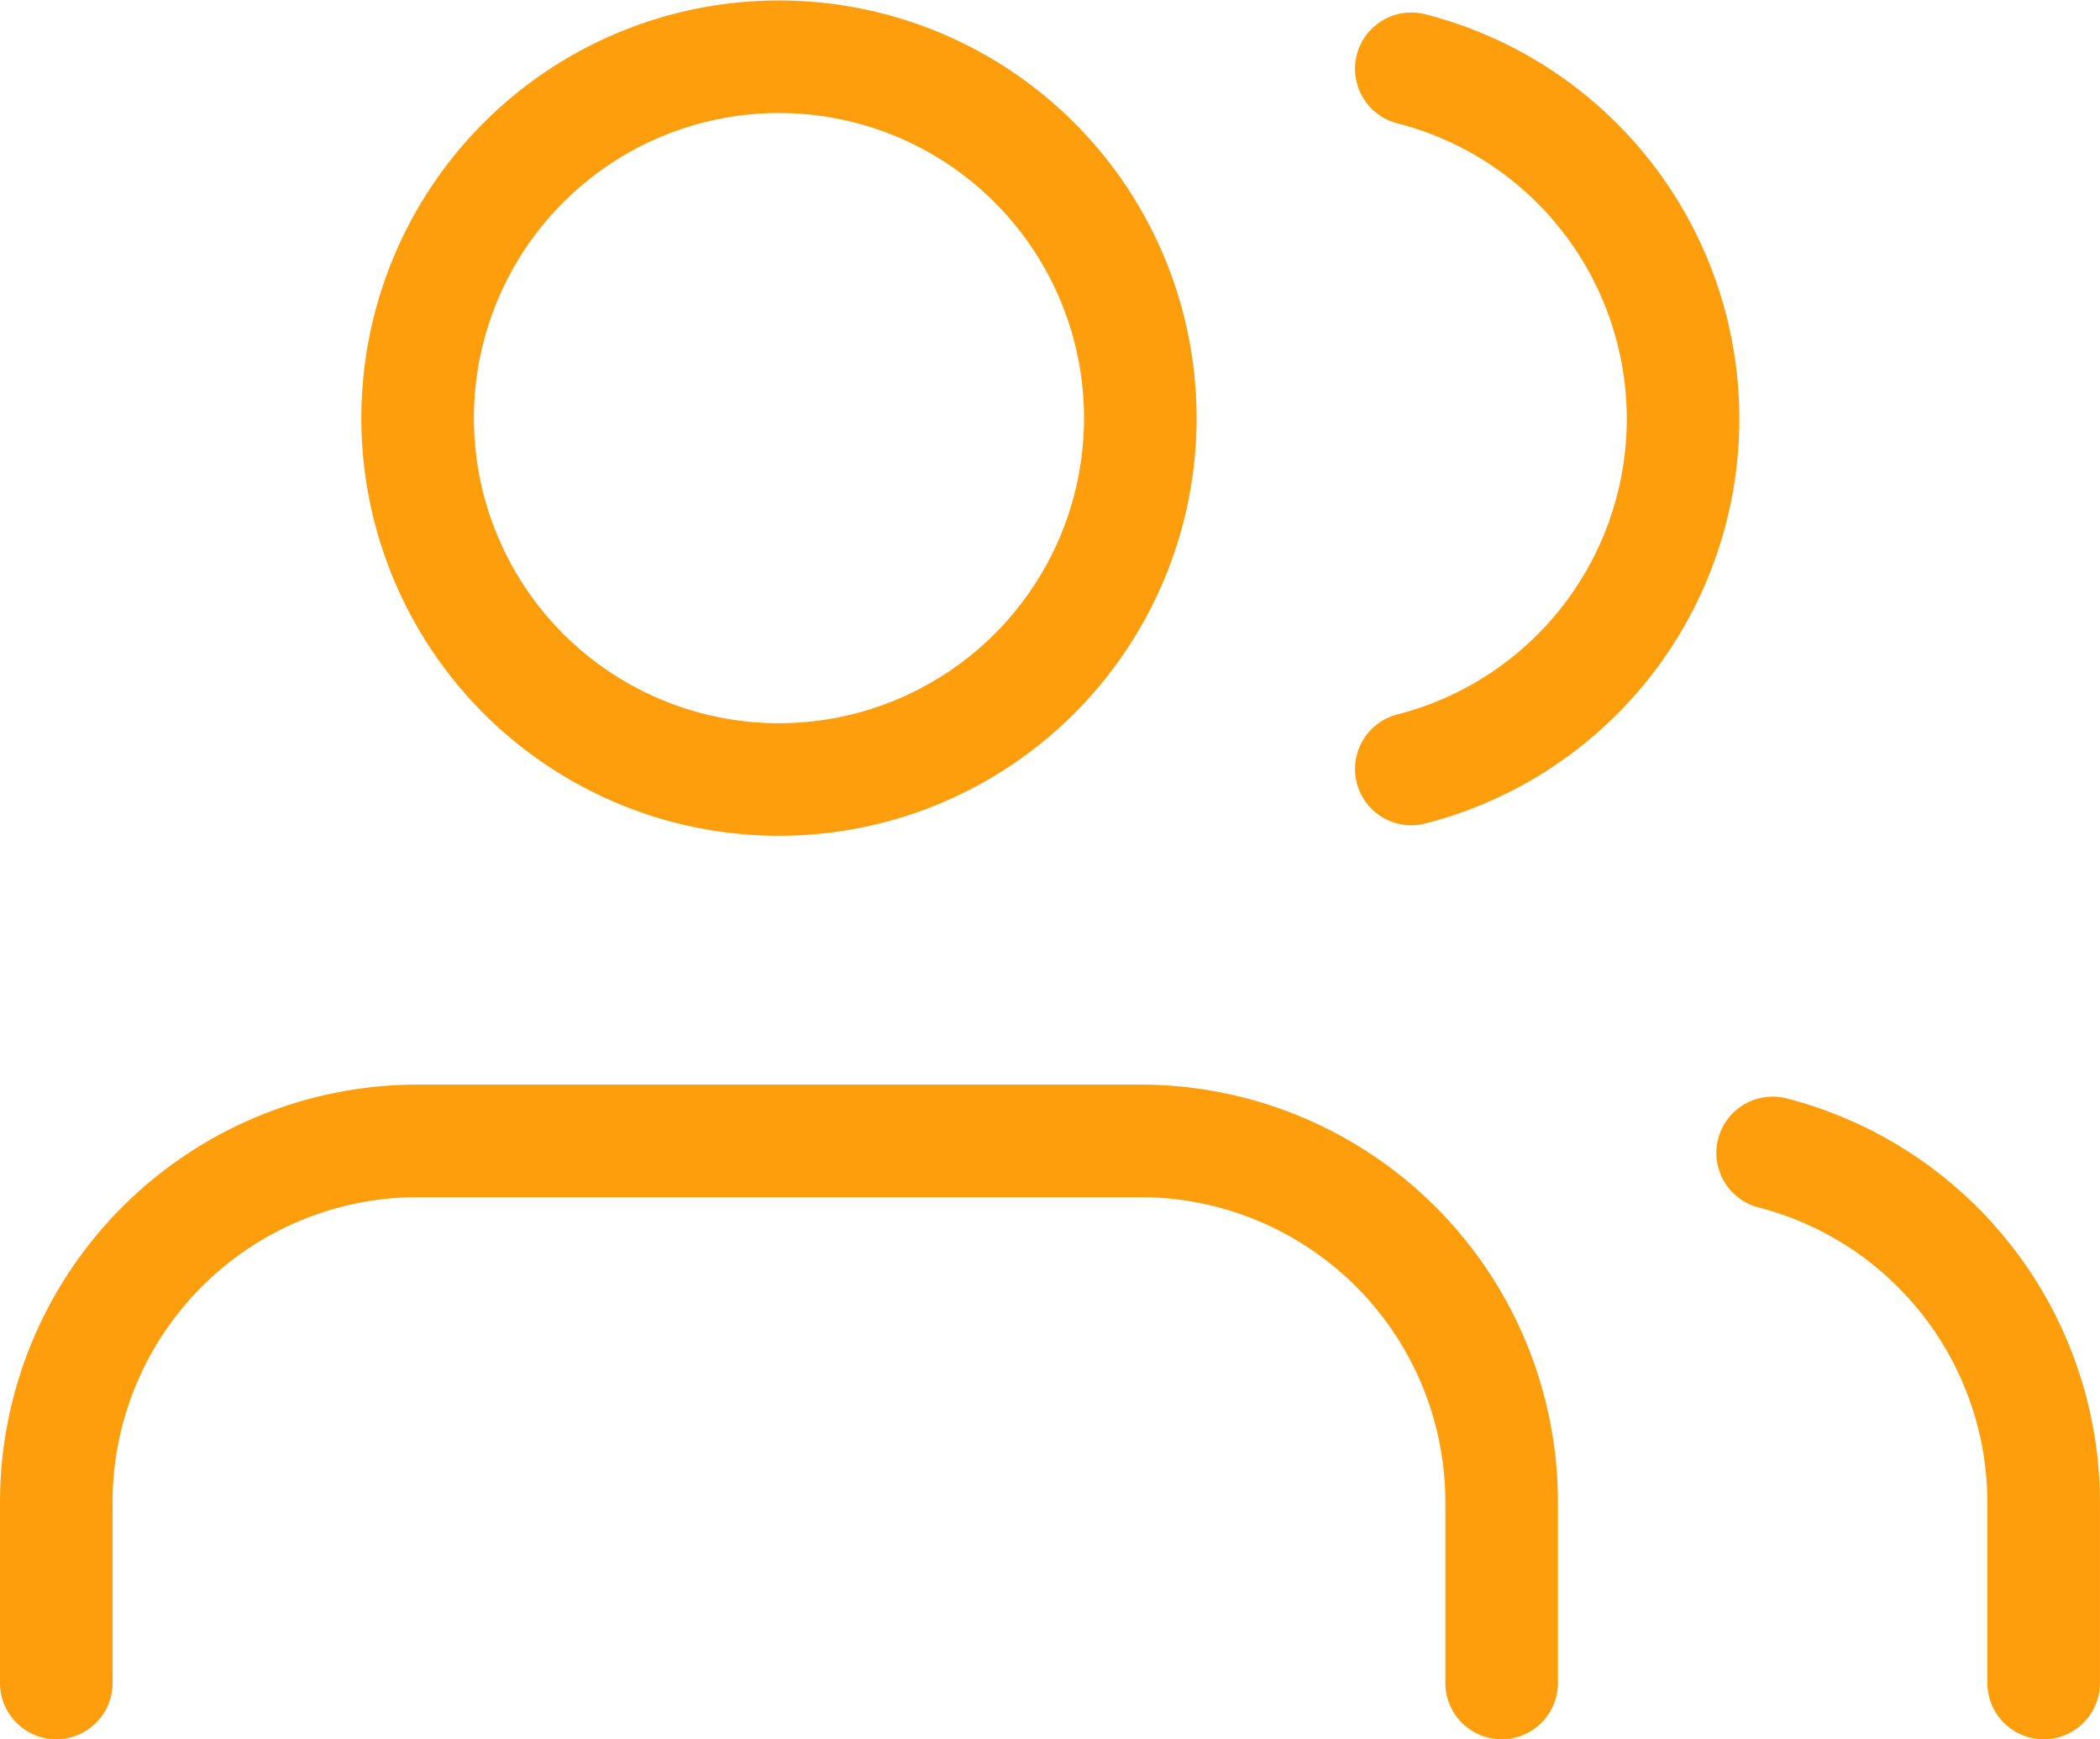
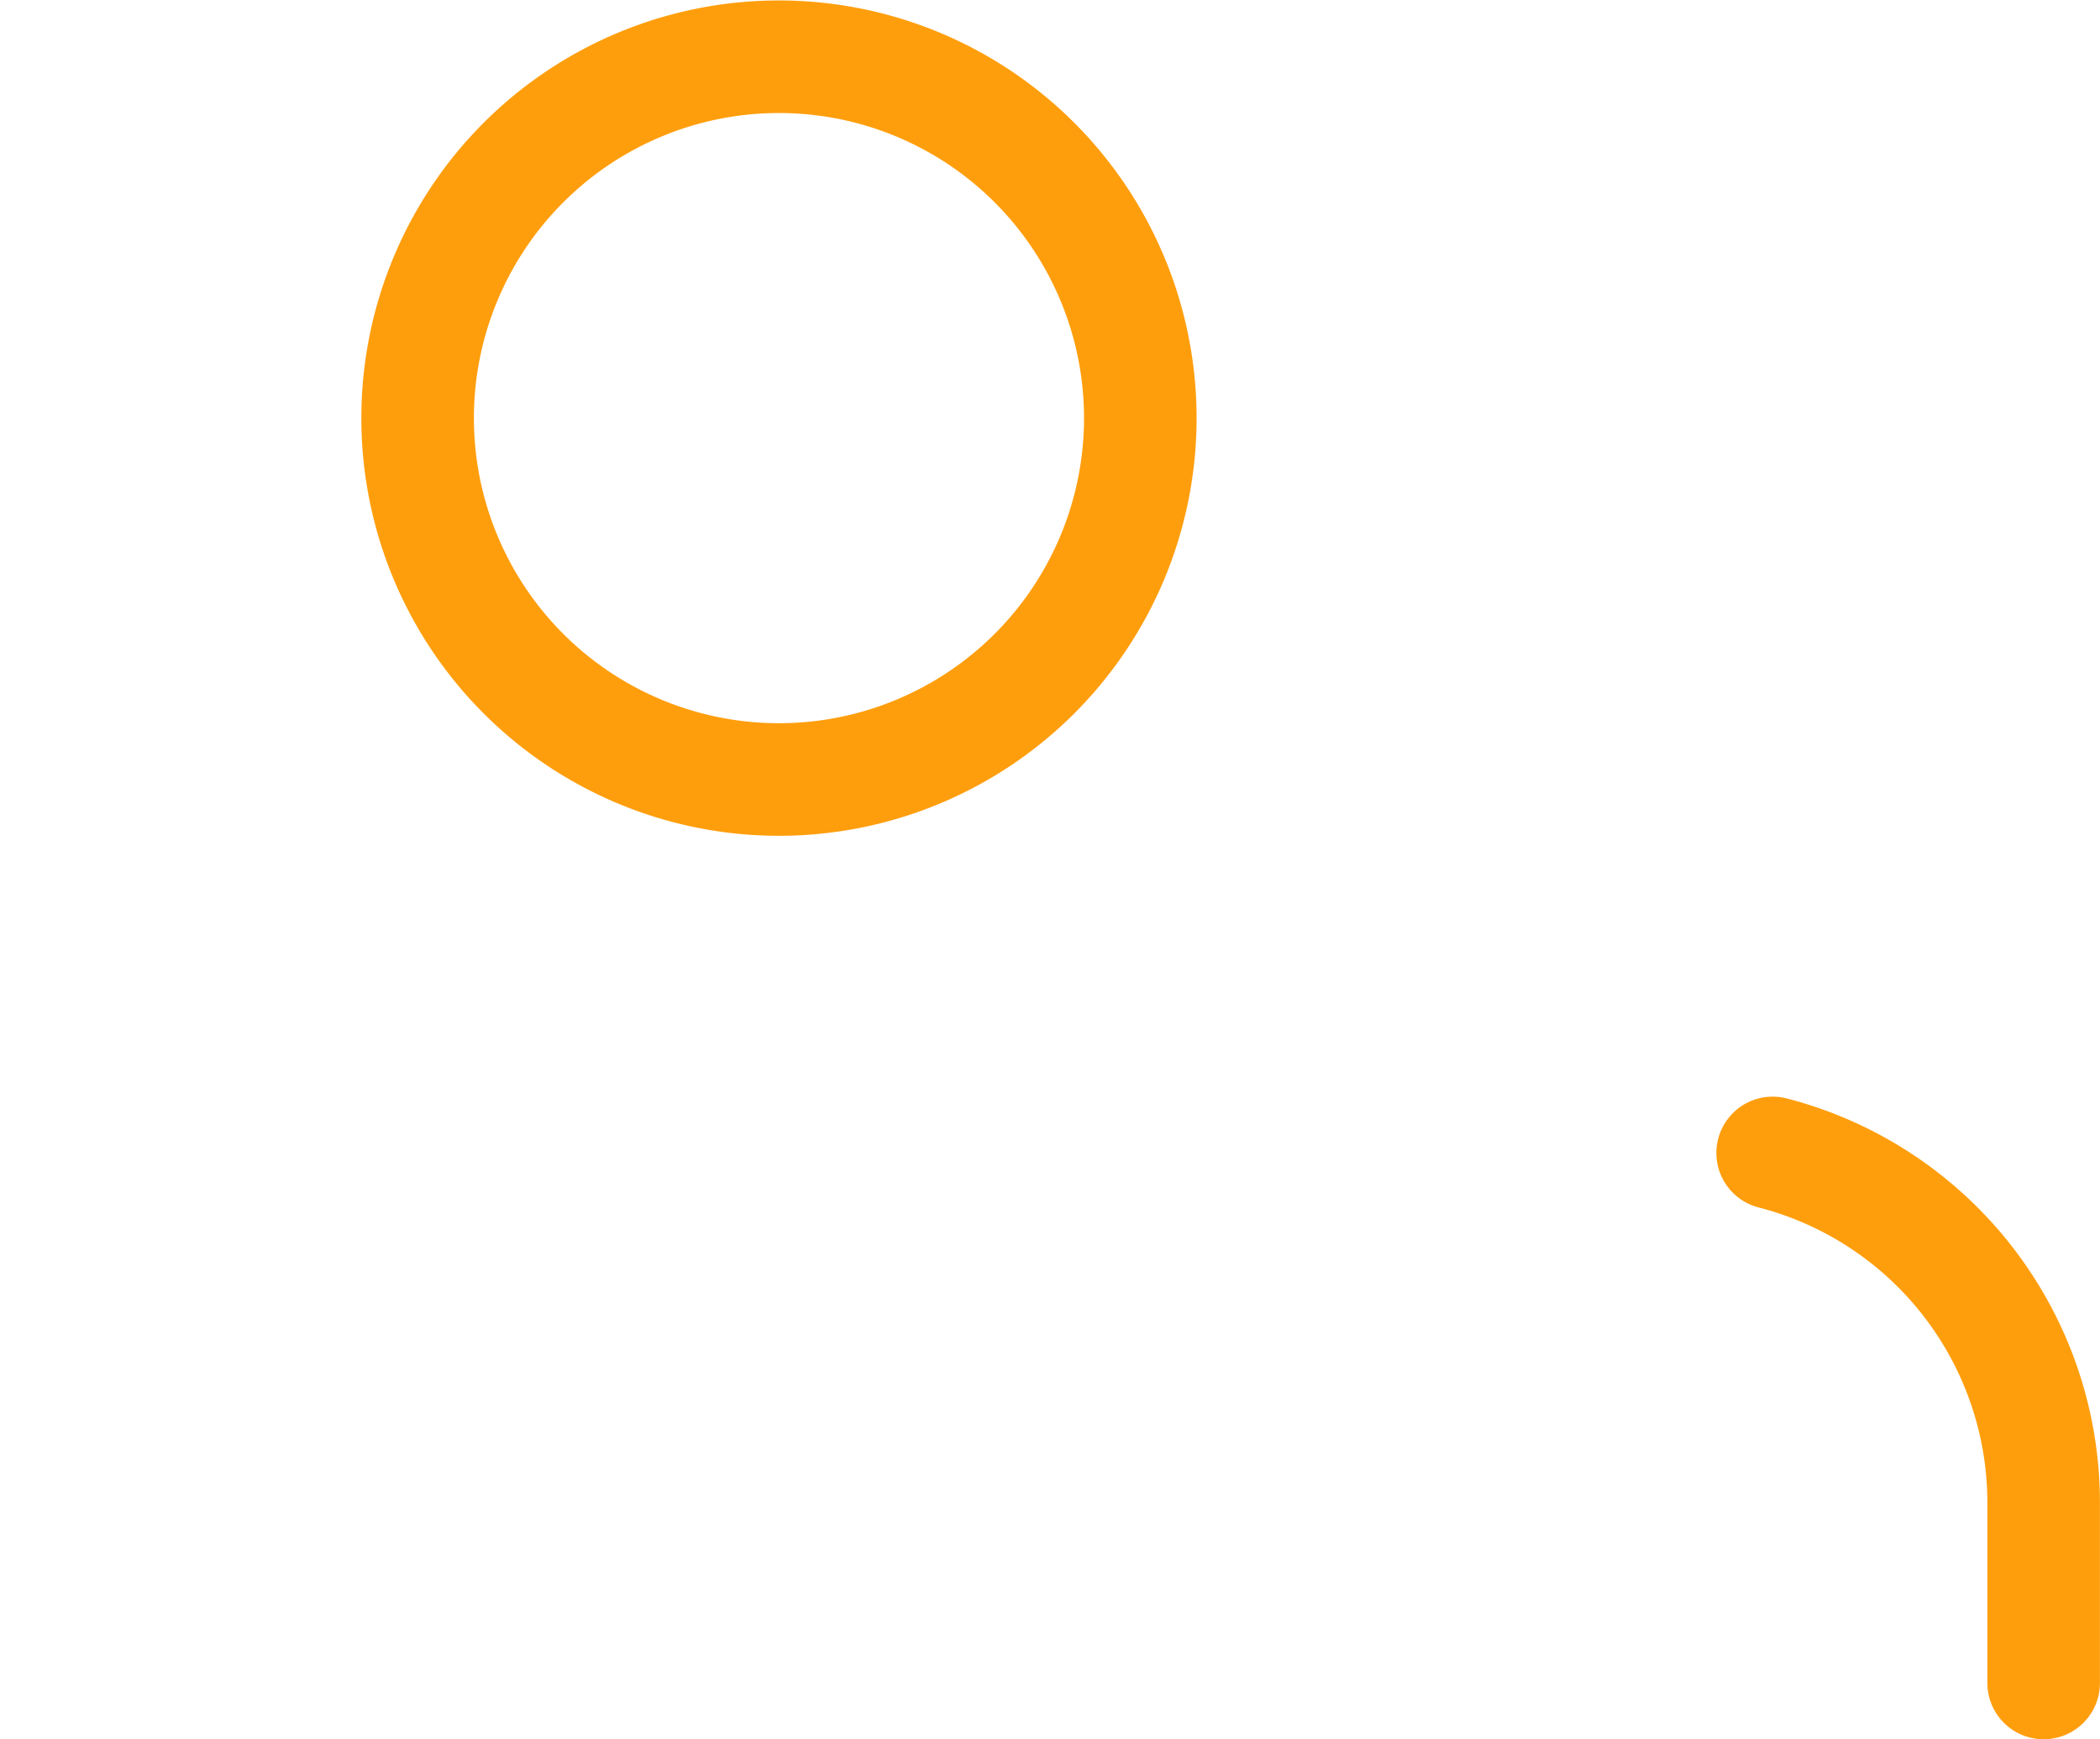
<svg xmlns="http://www.w3.org/2000/svg" width="37.311" height="30.898" viewBox="0 0 37.311 30.898">
  <g id="Icon_feather-users" data-name="Icon feather-users" transform="translate(1 1.008)">
-     <path id="Path_25" data-name="Path 25" d="M27.18,32.13V28.92a6.42,6.42,0,0,0-6.42-6.42H7.92A6.42,6.42,0,0,0,1.5,28.92v3.21" transform="translate(-1.5 -3.24)" fill="none" stroke="#ff9e0d" stroke-linecap="round" stroke-linejoin="round" stroke-width="2" />
    <path id="Path_26" data-name="Path 26" d="M20.34,10.92A6.42,6.42,0,1,1,13.92,4.5,6.42,6.42,0,0,1,20.34,10.92Z" transform="translate(-1.08 -4.5)" fill="none" stroke="#ff9e0d" stroke-linecap="round" stroke-linejoin="round" stroke-width="2" />
    <path id="Path_27" data-name="Path 27" d="M34.815,32.116v-3.21A6.42,6.42,0,0,0,30,22.7" transform="translate(0.495 -3.226)" fill="none" stroke="#ff9e0d" stroke-linecap="round" stroke-linejoin="round" stroke-width="2" />
-     <path id="Path_28" data-name="Path 28" d="M24,4.7a6.42,6.42,0,0,1,0,12.439" transform="translate(0.075 -4.486)" fill="none" stroke="#ff9e0d" stroke-linecap="round" stroke-linejoin="round" stroke-width="2" />
  </g>
</svg>